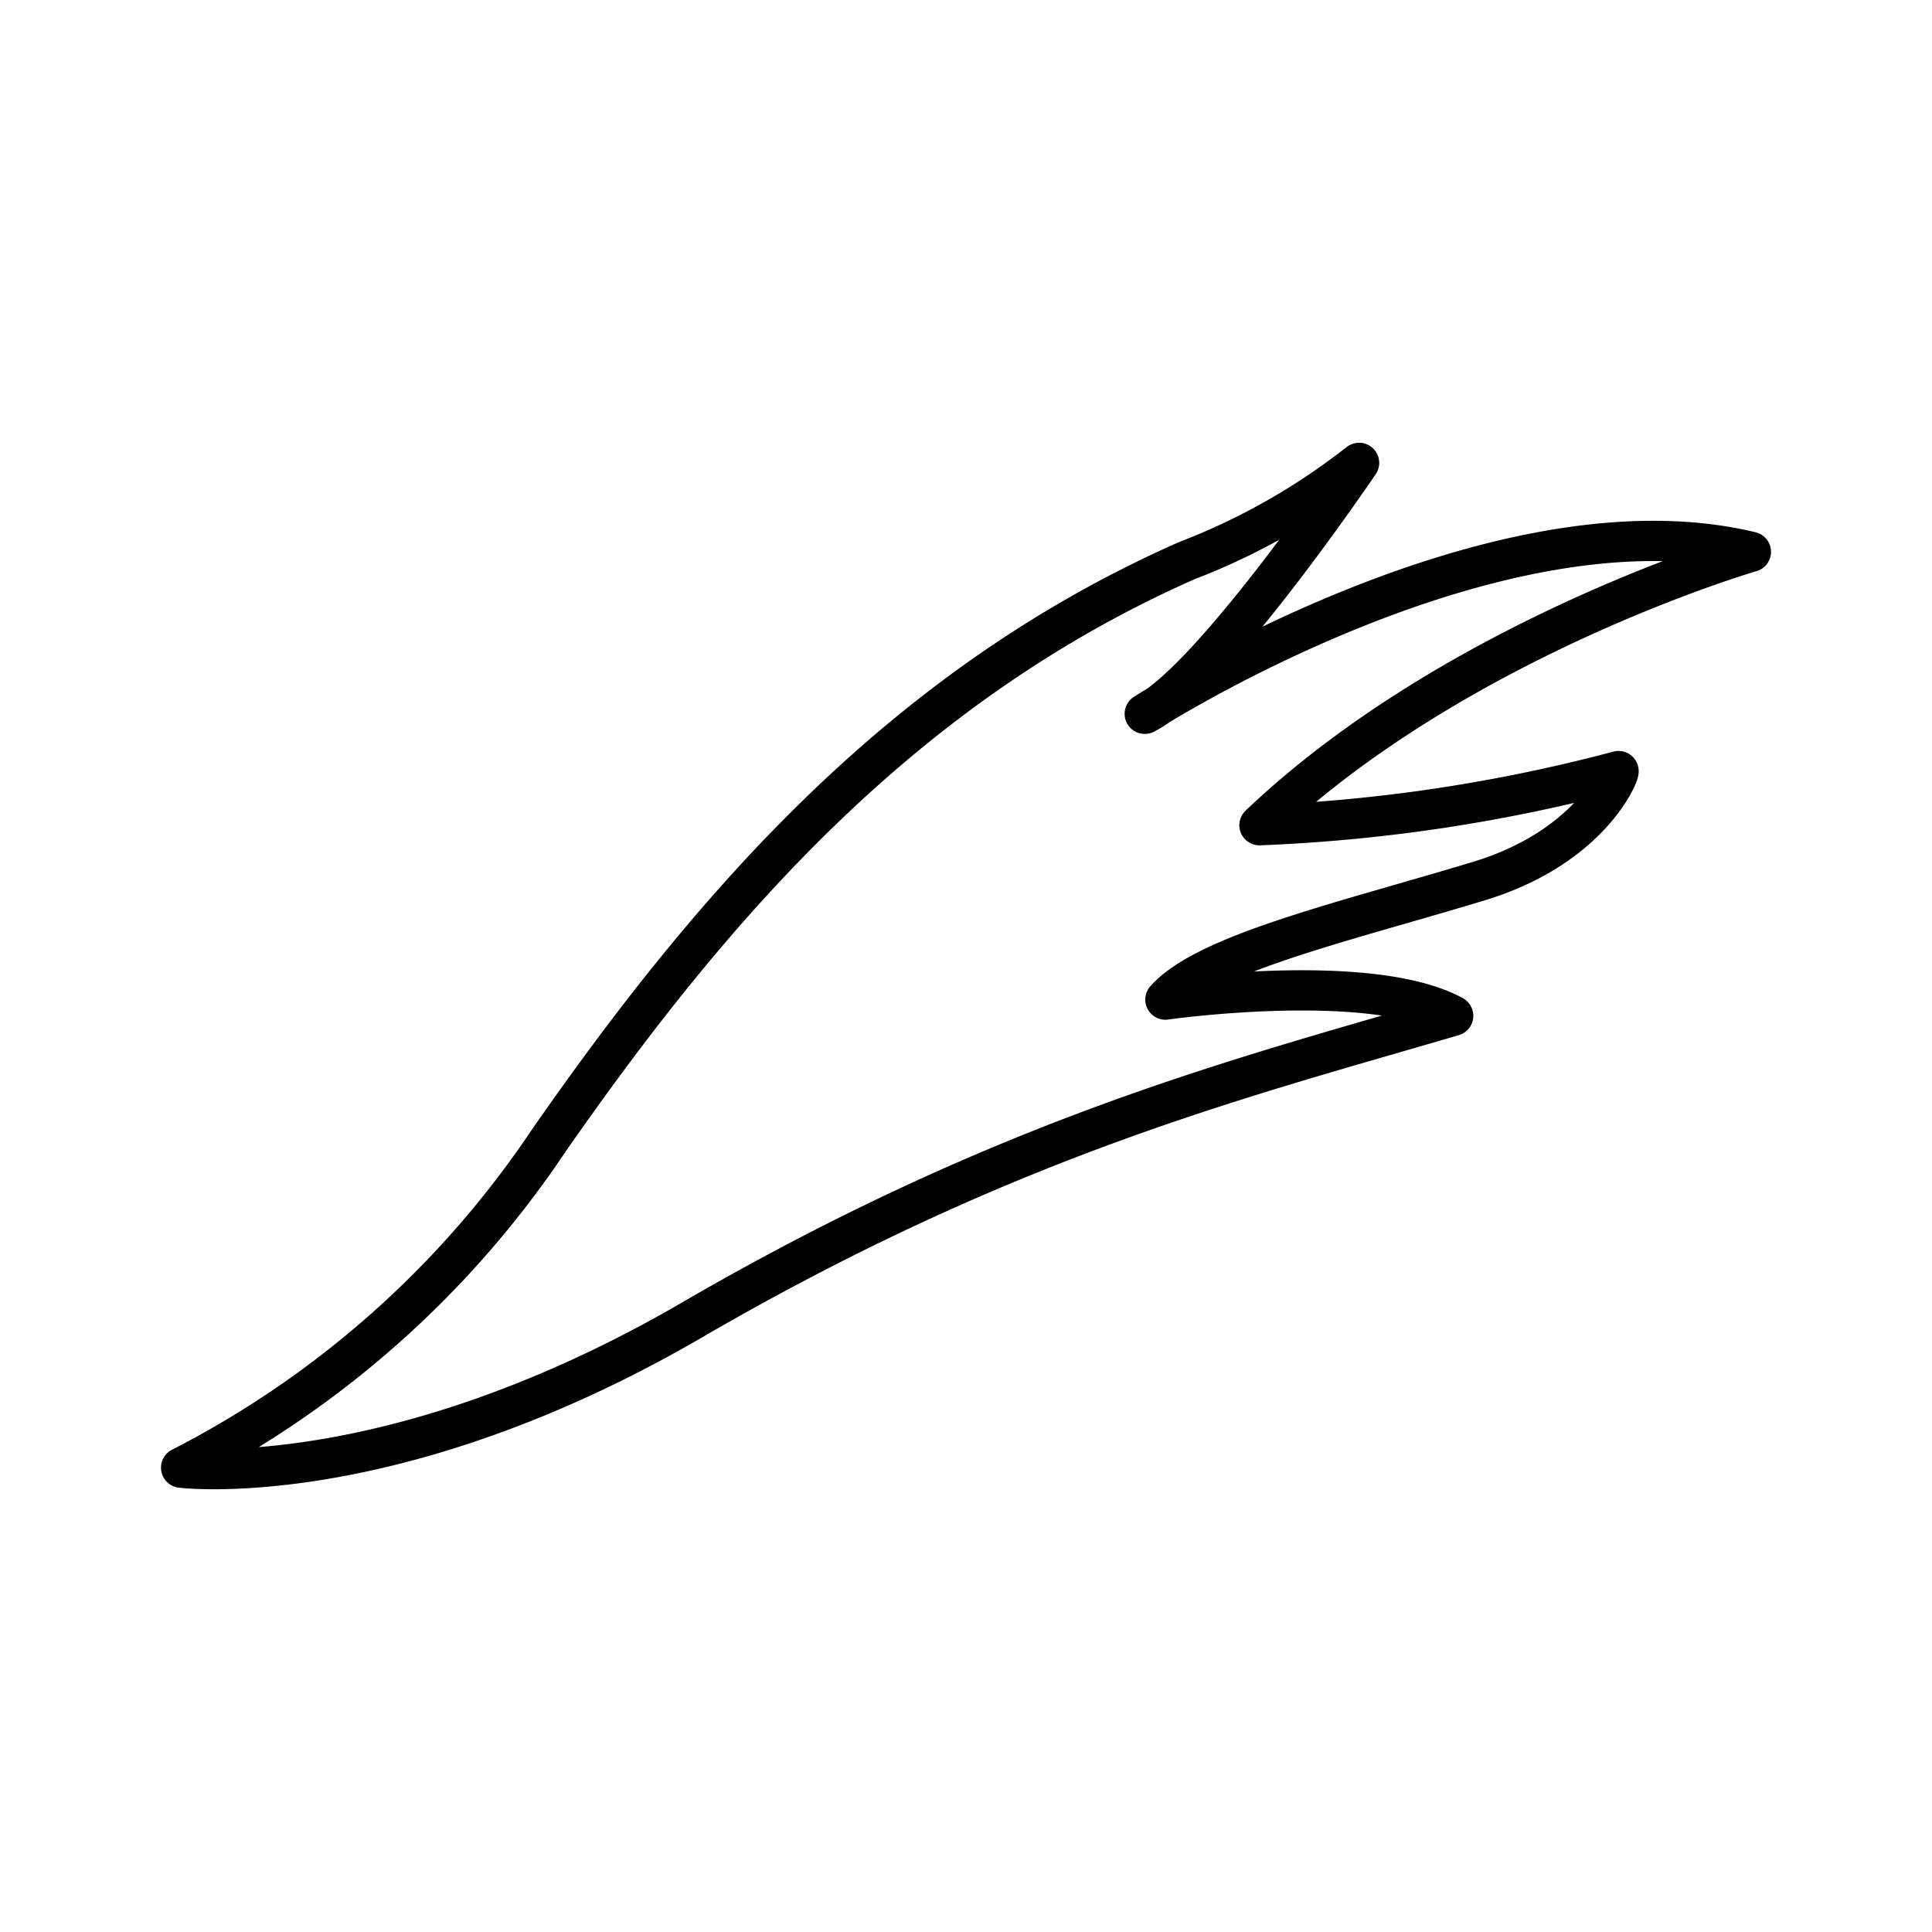
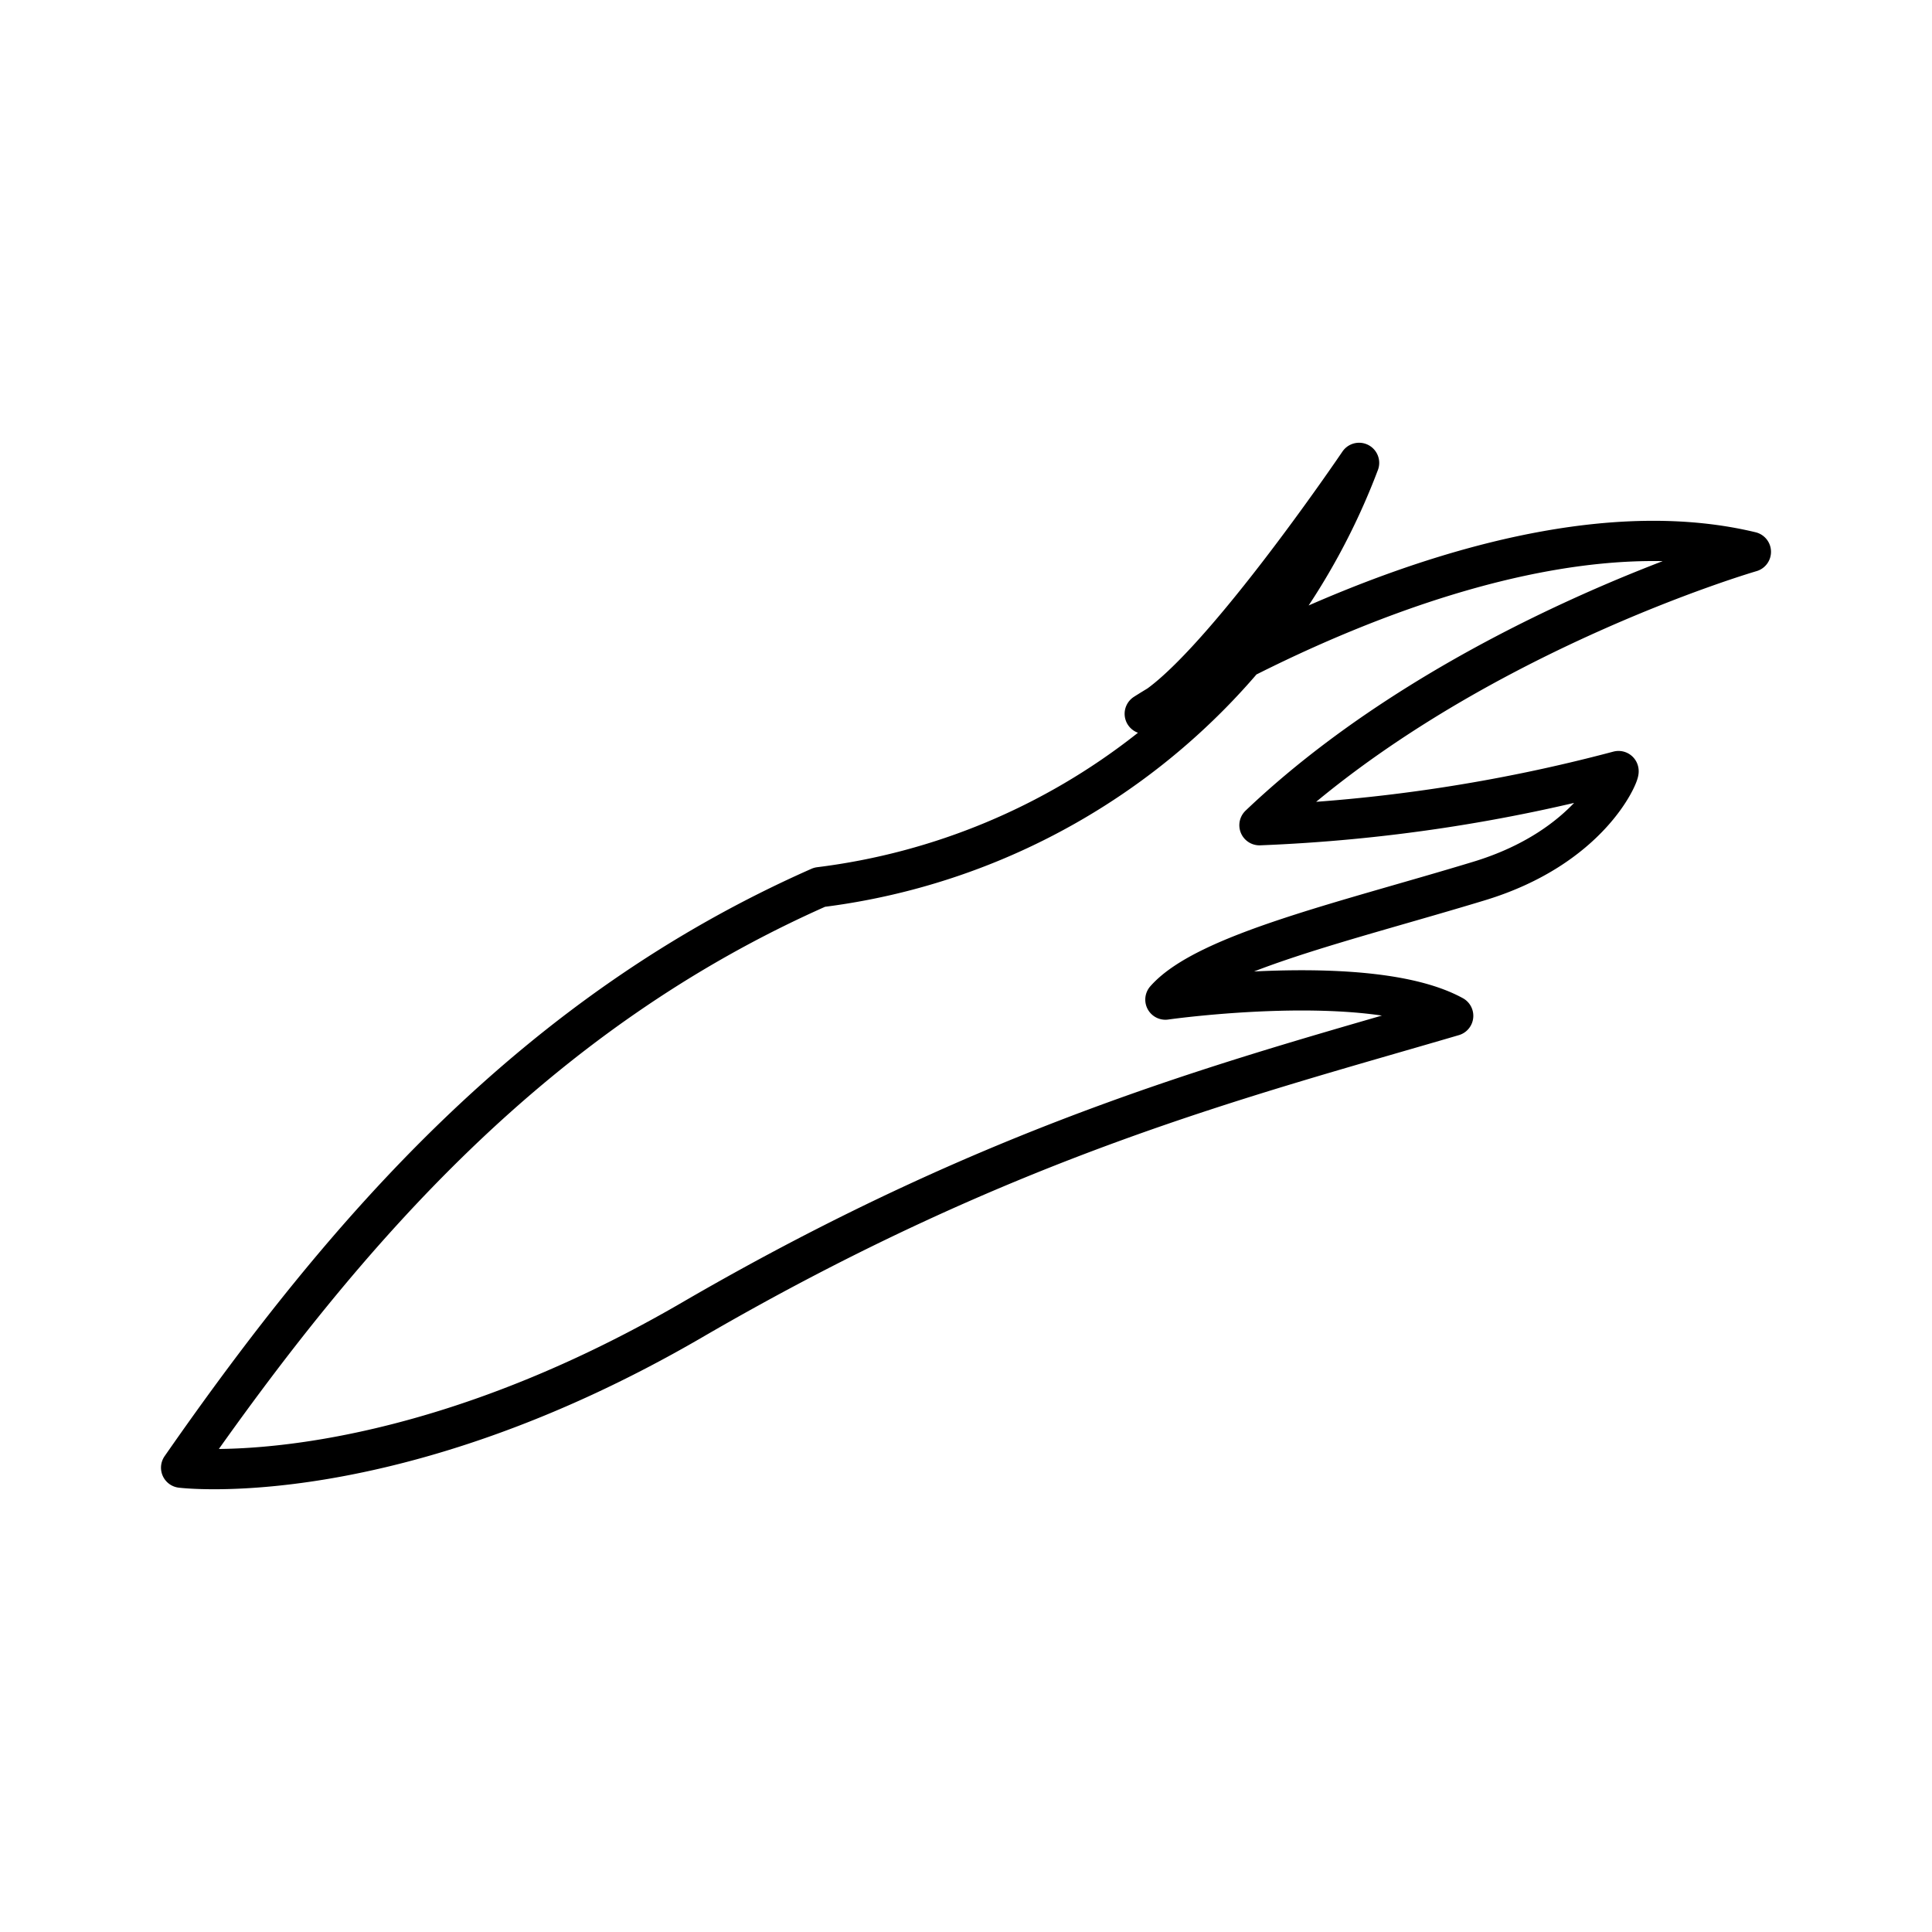
<svg xmlns="http://www.w3.org/2000/svg" width="800px" height="800px" viewBox="0 0 48 48">
  <defs>
    <style>.a{fill:none;stroke:#000000;stroke-linecap:round;stroke-linejoin:round;}</style>
  </defs>
-   <path class="a" d="M4.5,36.464A24.316,24.316,0,0,0,13.625,28.35c4.136-5.945,8.838-11.319,15.863-14.422A16.497,16.497,0,0,0,33.766,11.5s-3.664,5.415-5.325,6.234c0,0,8.641-5.569,15.059-4.024,0,0-7.299,2.119-12.209,6.792a40.896,40.896,0,0,0,8.921-1.345c.029.064-.7,1.891-3.462,2.731-3.268.994-6.778,1.794-7.796,2.947,0,0,5.092-.725,7.15.403-5.191,1.524-11.046,2.986-18.916,7.559C9.742,37.123,4.5,36.464,4.5,36.464Z" />
+   <path class="a" d="M4.5,36.464c4.136-5.945,8.838-11.319,15.863-14.422A16.497,16.497,0,0,0,33.766,11.5s-3.664,5.415-5.325,6.234c0,0,8.641-5.569,15.059-4.024,0,0-7.299,2.119-12.209,6.792a40.896,40.896,0,0,0,8.921-1.345c.029.064-.7,1.891-3.462,2.731-3.268.994-6.778,1.794-7.796,2.947,0,0,5.092-.725,7.15.403-5.191,1.524-11.046,2.986-18.916,7.559C9.742,37.123,4.5,36.464,4.5,36.464Z" />
</svg>